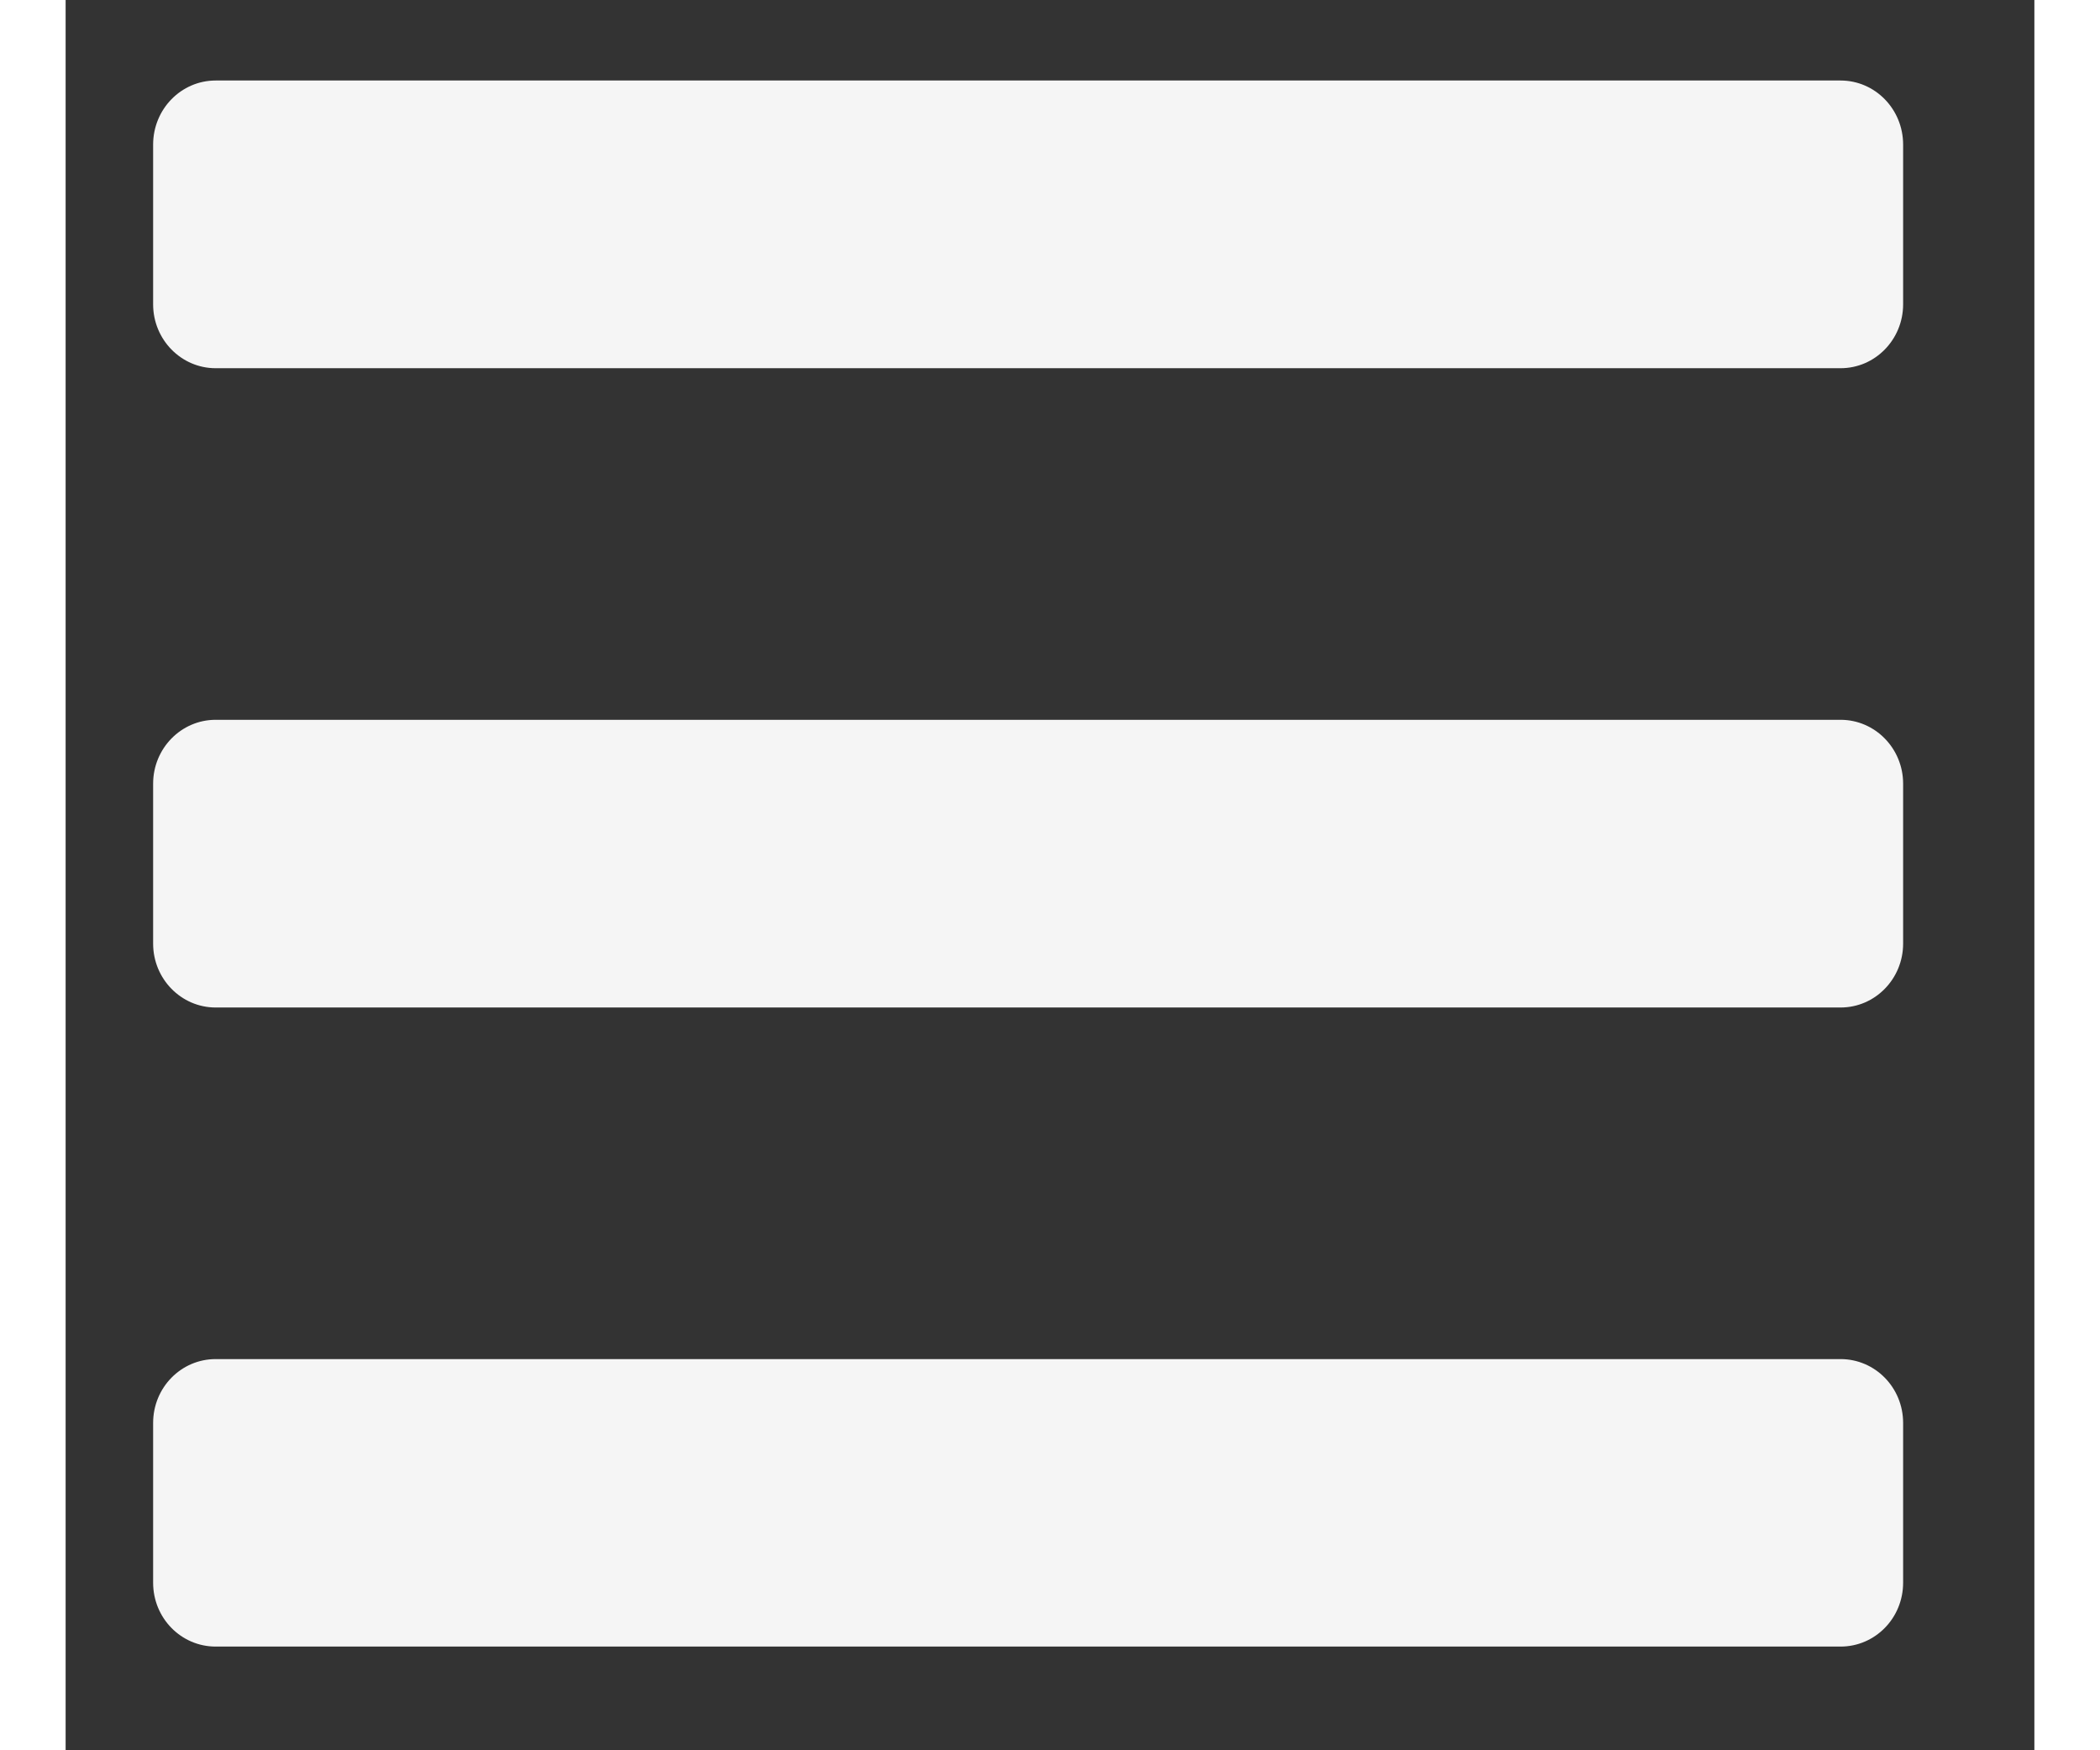
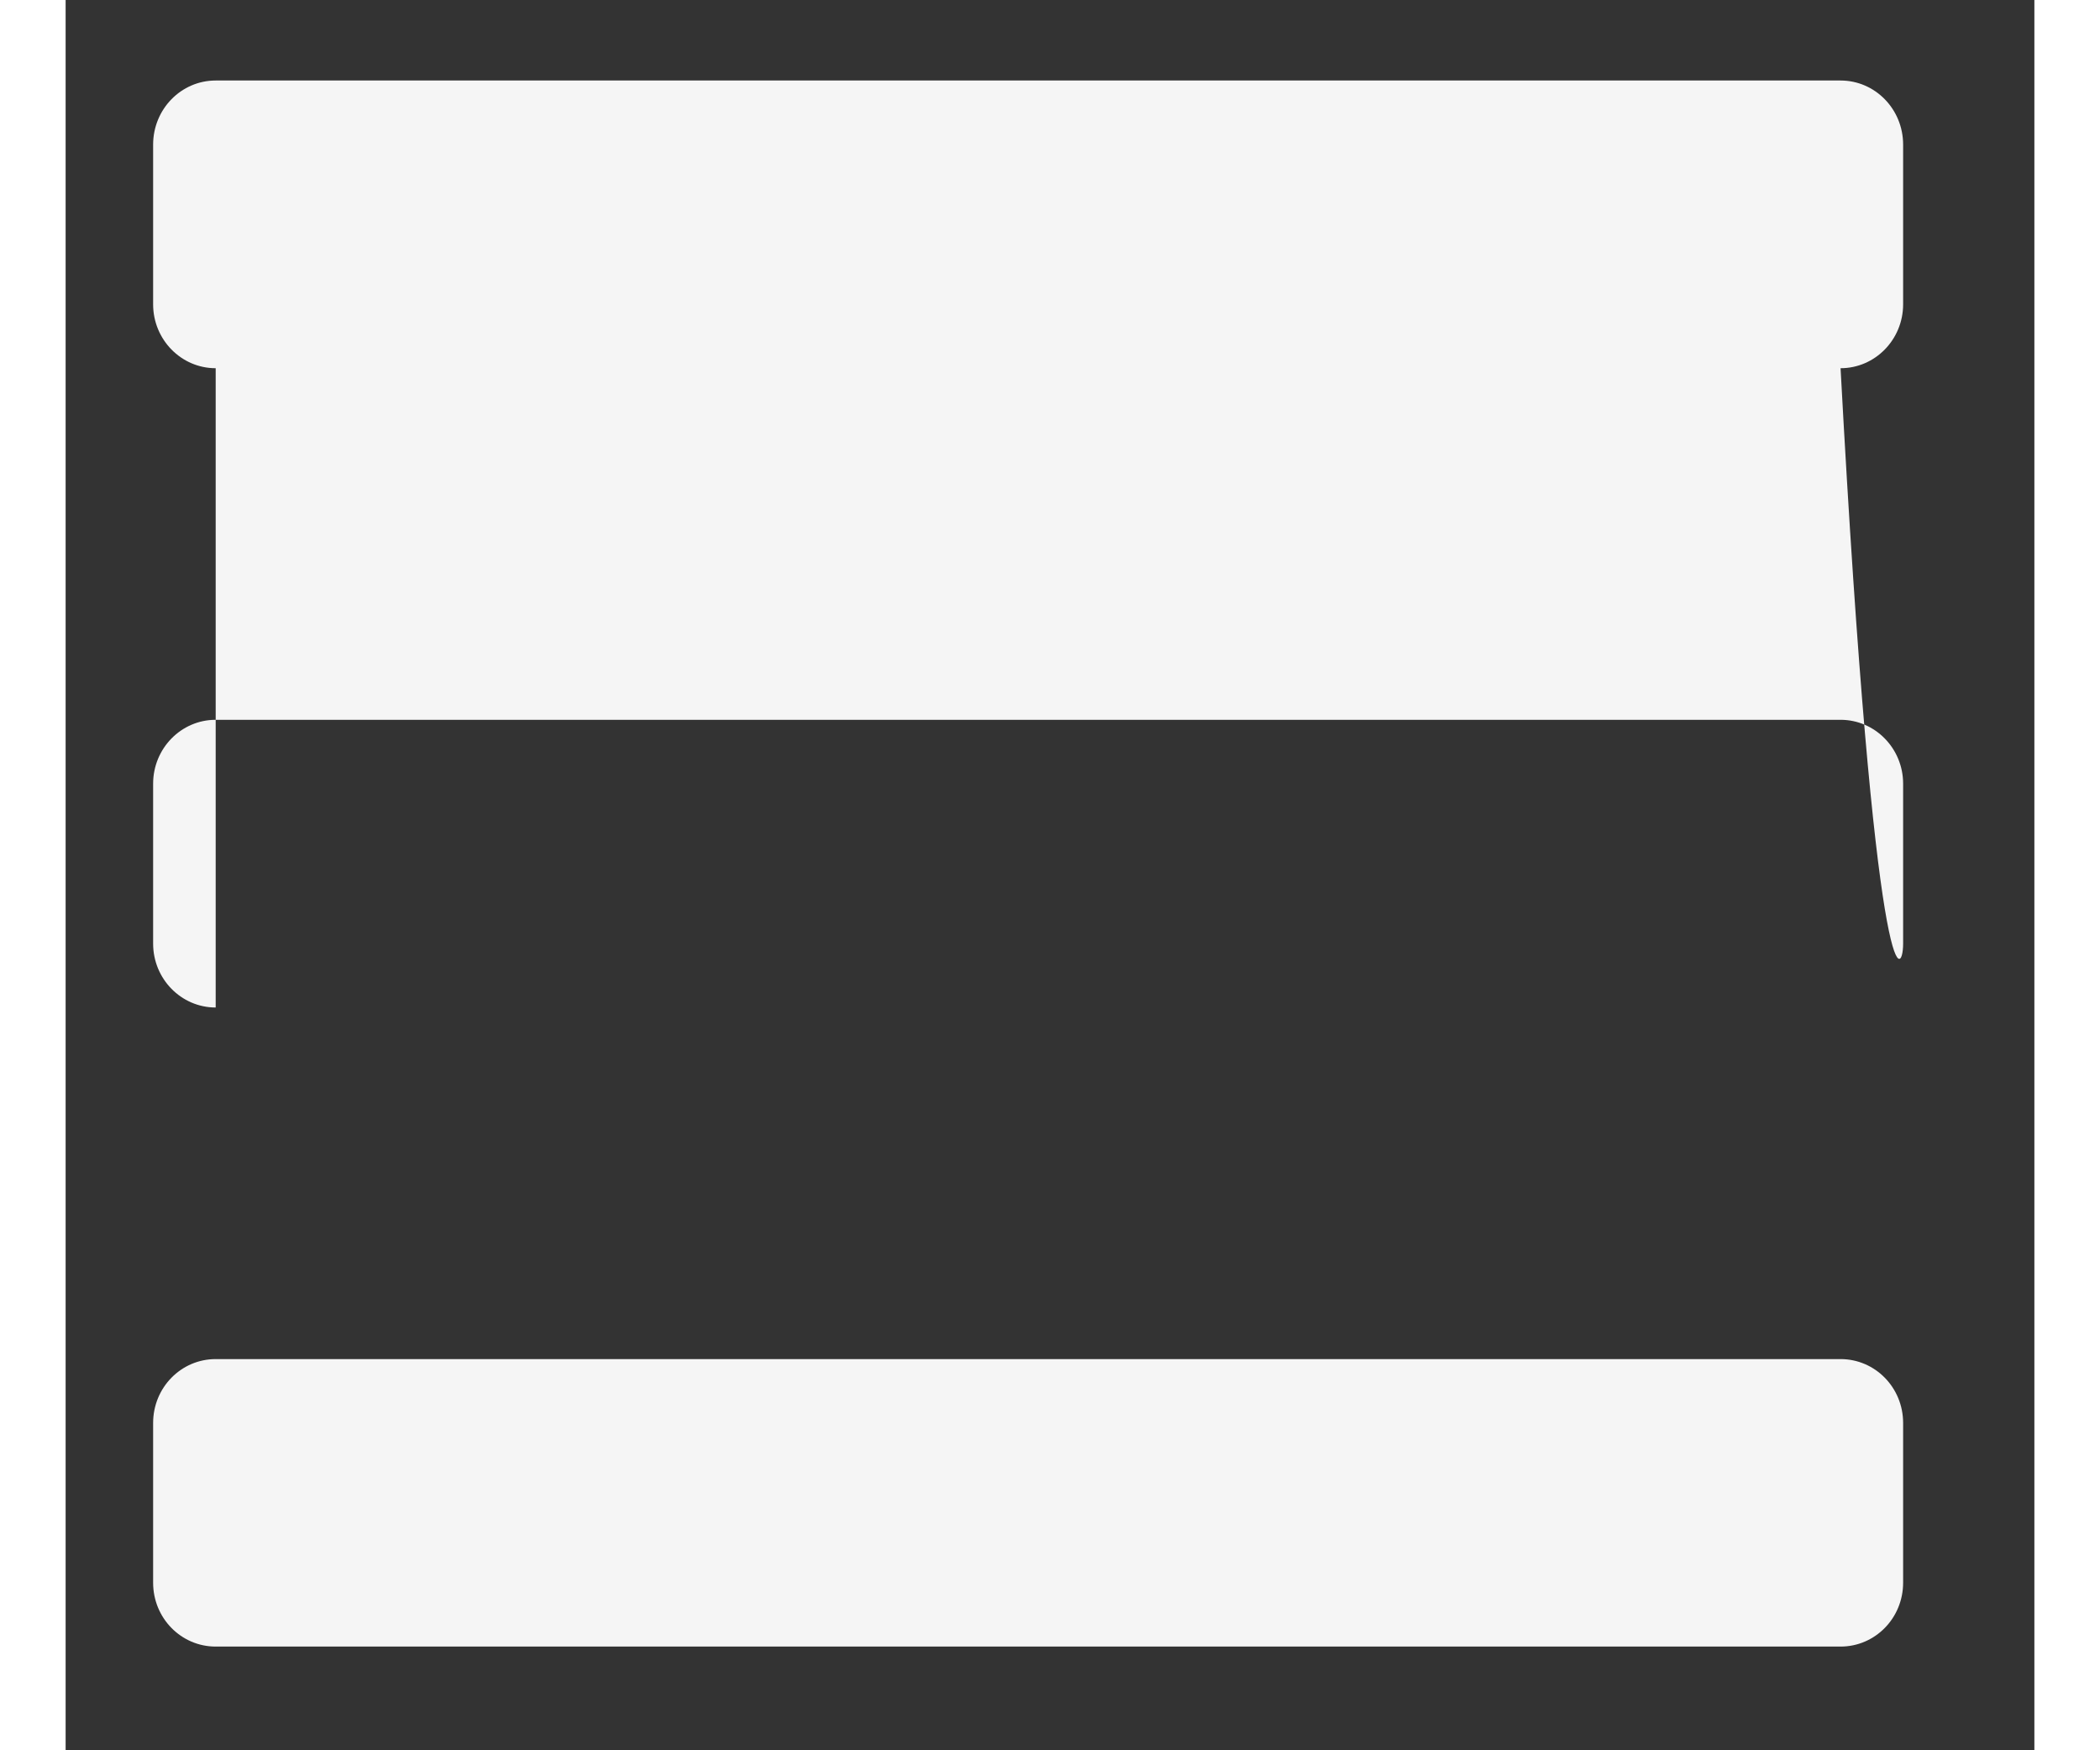
<svg xmlns="http://www.w3.org/2000/svg" width="12" height="10" viewBox="0 0 9 8" fill="none">
  <rect x="0" y="0" width="9" height="8" fill="#333333" stroke="none" />
-   <path d="M0.686 1.683H8.114C8.272 1.683 8.4 1.552 8.4 1.391V0.661C8.4 0.499 8.272 0.368 8.114 0.368H0.686C0.528 0.368 0.4 0.499 0.4 0.661V1.391C0.4 1.552 0.528 1.683 0.686 1.683ZM0.686 4.605H8.114C8.272 4.605 8.4 4.474 8.4 4.313V3.582C8.4 3.421 8.272 3.29 8.114 3.29H0.686C0.528 3.29 0.4 3.421 0.4 3.582V4.313C0.4 4.474 0.528 4.605 0.686 4.605ZM0.686 7.526H8.114C8.272 7.526 8.4 7.396 8.4 7.234V6.504C8.4 6.342 8.272 6.212 8.114 6.212H0.686C0.528 6.212 0.4 6.342 0.4 6.504V7.234C0.4 7.396 0.528 7.526 0.686 7.526Z" fill="#F5F5F5" />
+   <path d="M0.686 1.683H8.114C8.272 1.683 8.4 1.552 8.4 1.391V0.661C8.4 0.499 8.272 0.368 8.114 0.368H0.686C0.528 0.368 0.4 0.499 0.4 0.661V1.391C0.4 1.552 0.528 1.683 0.686 1.683ZH8.114C8.272 4.605 8.4 4.474 8.4 4.313V3.582C8.4 3.421 8.272 3.29 8.114 3.29H0.686C0.528 3.29 0.4 3.421 0.4 3.582V4.313C0.4 4.474 0.528 4.605 0.686 4.605ZM0.686 7.526H8.114C8.272 7.526 8.4 7.396 8.4 7.234V6.504C8.4 6.342 8.272 6.212 8.114 6.212H0.686C0.528 6.212 0.4 6.342 0.4 6.504V7.234C0.4 7.396 0.528 7.526 0.686 7.526Z" fill="#F5F5F5" />
</svg>